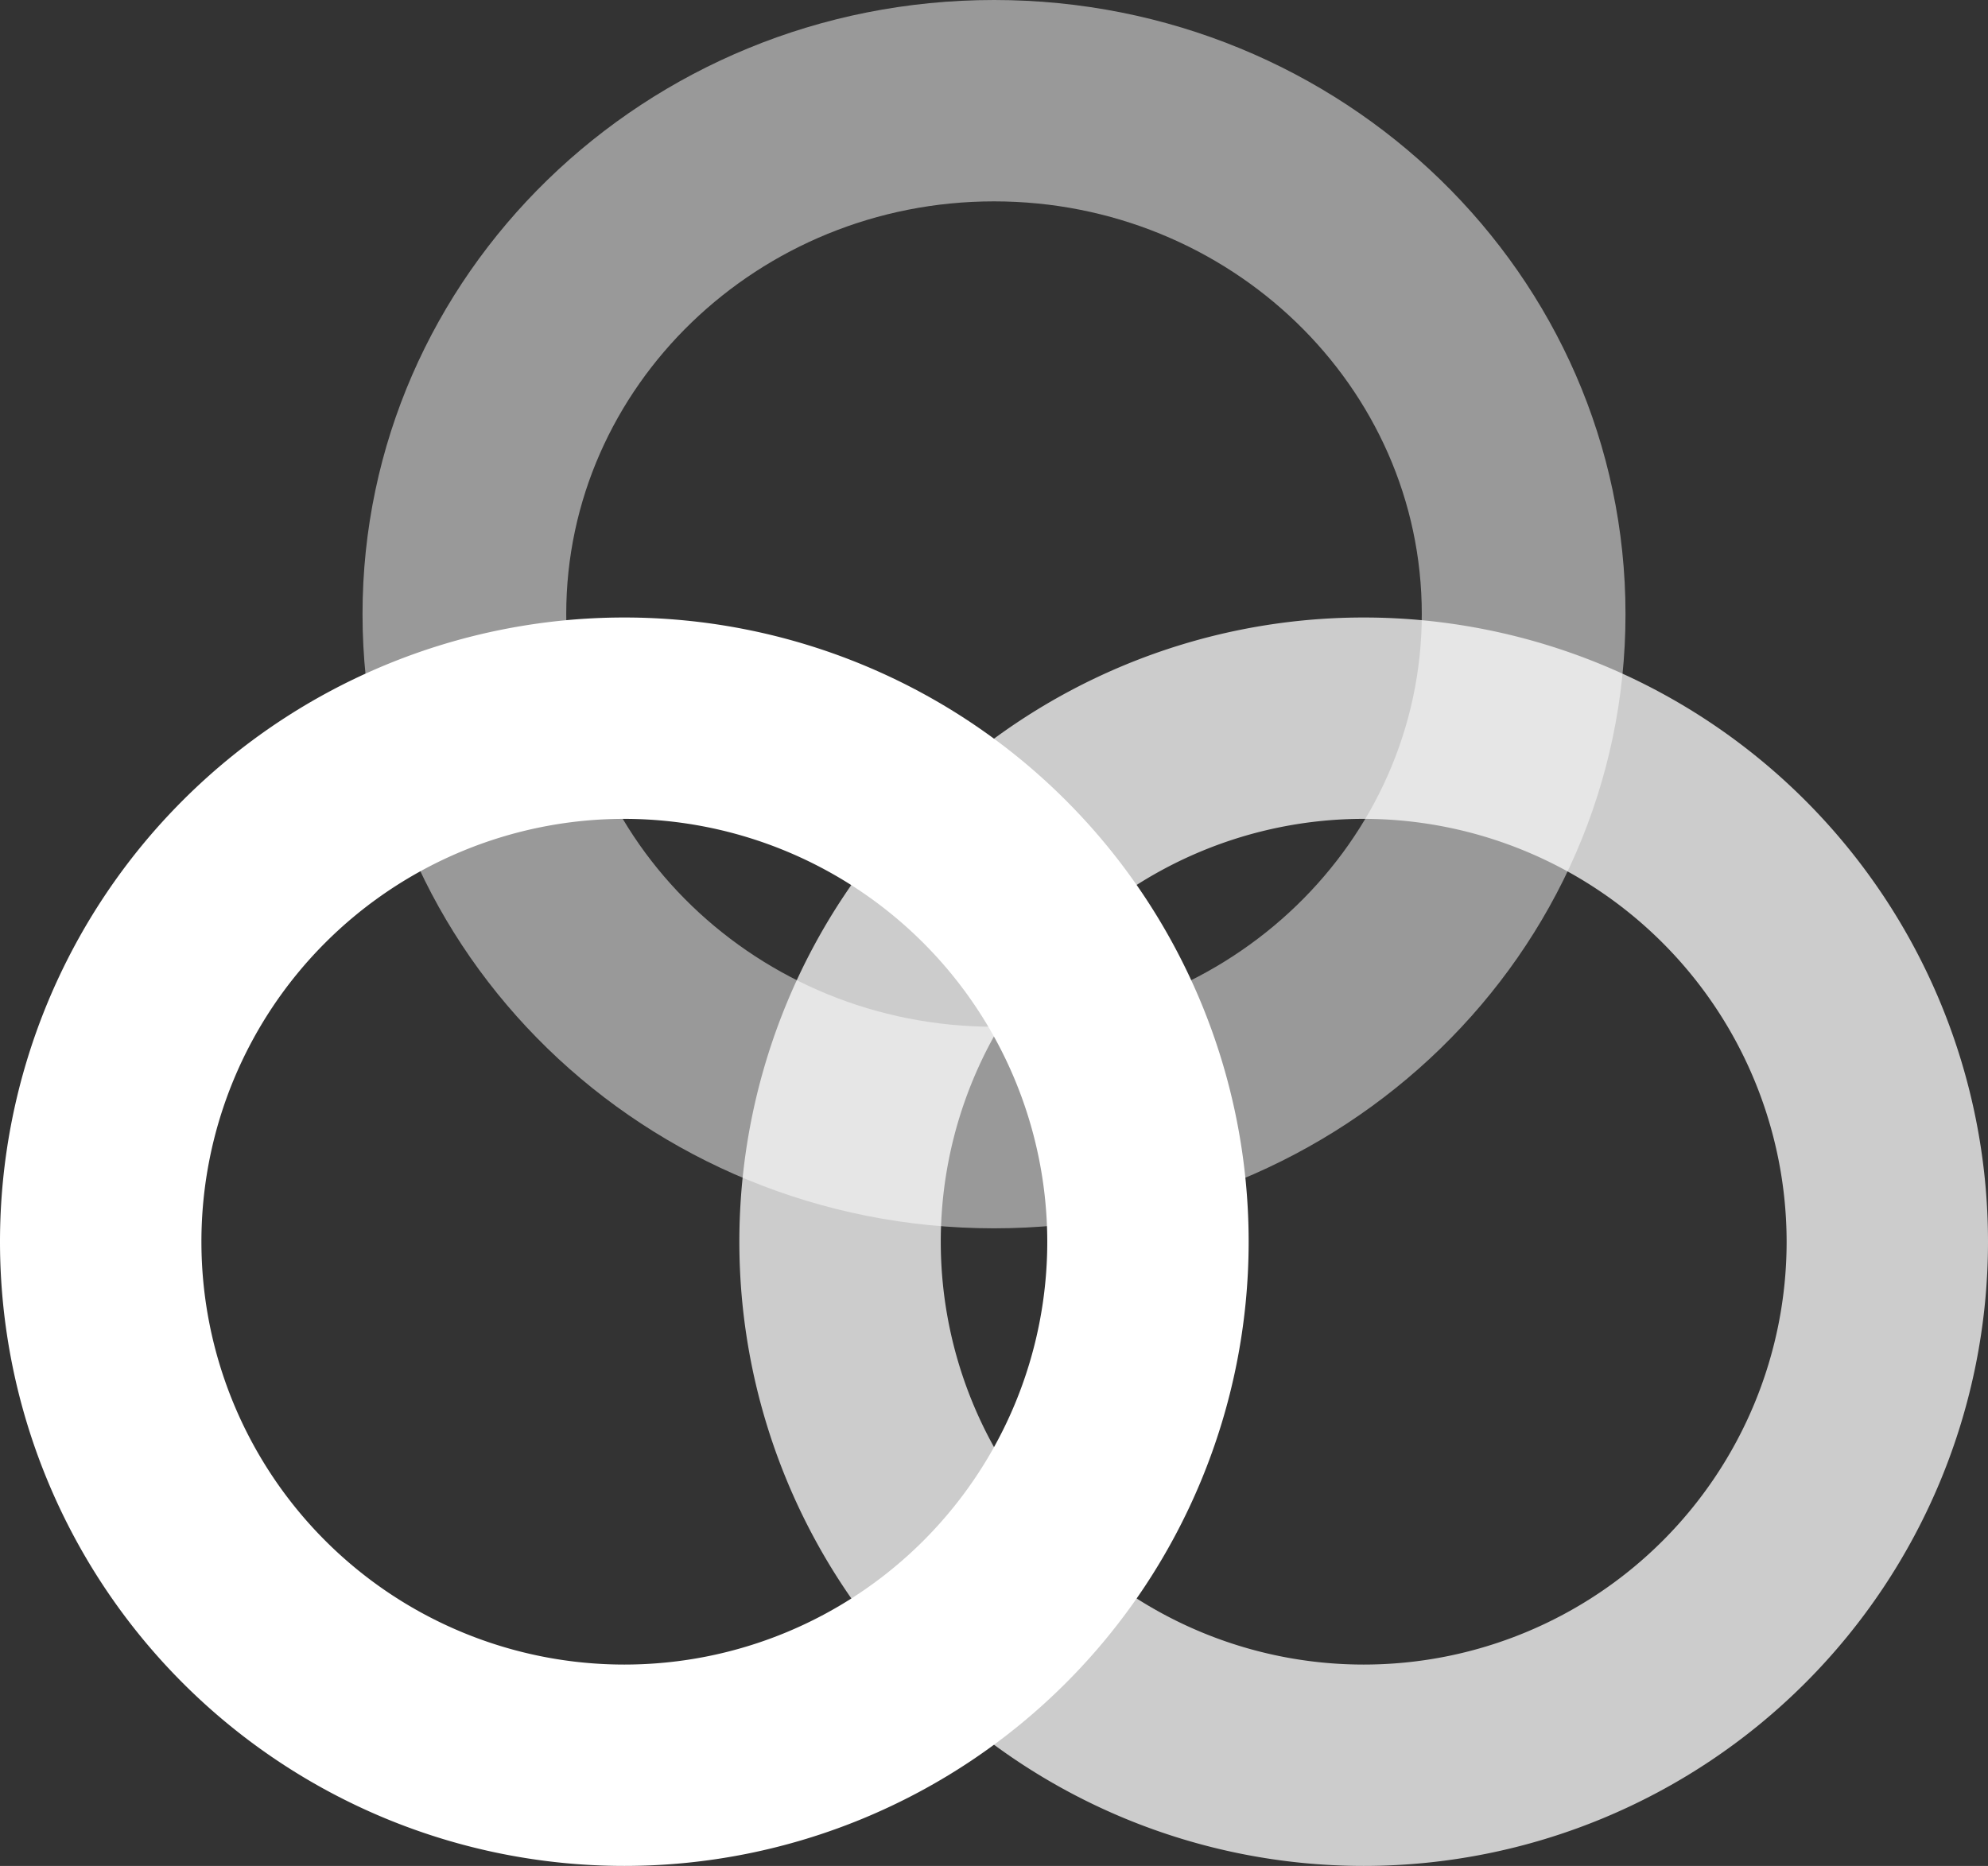
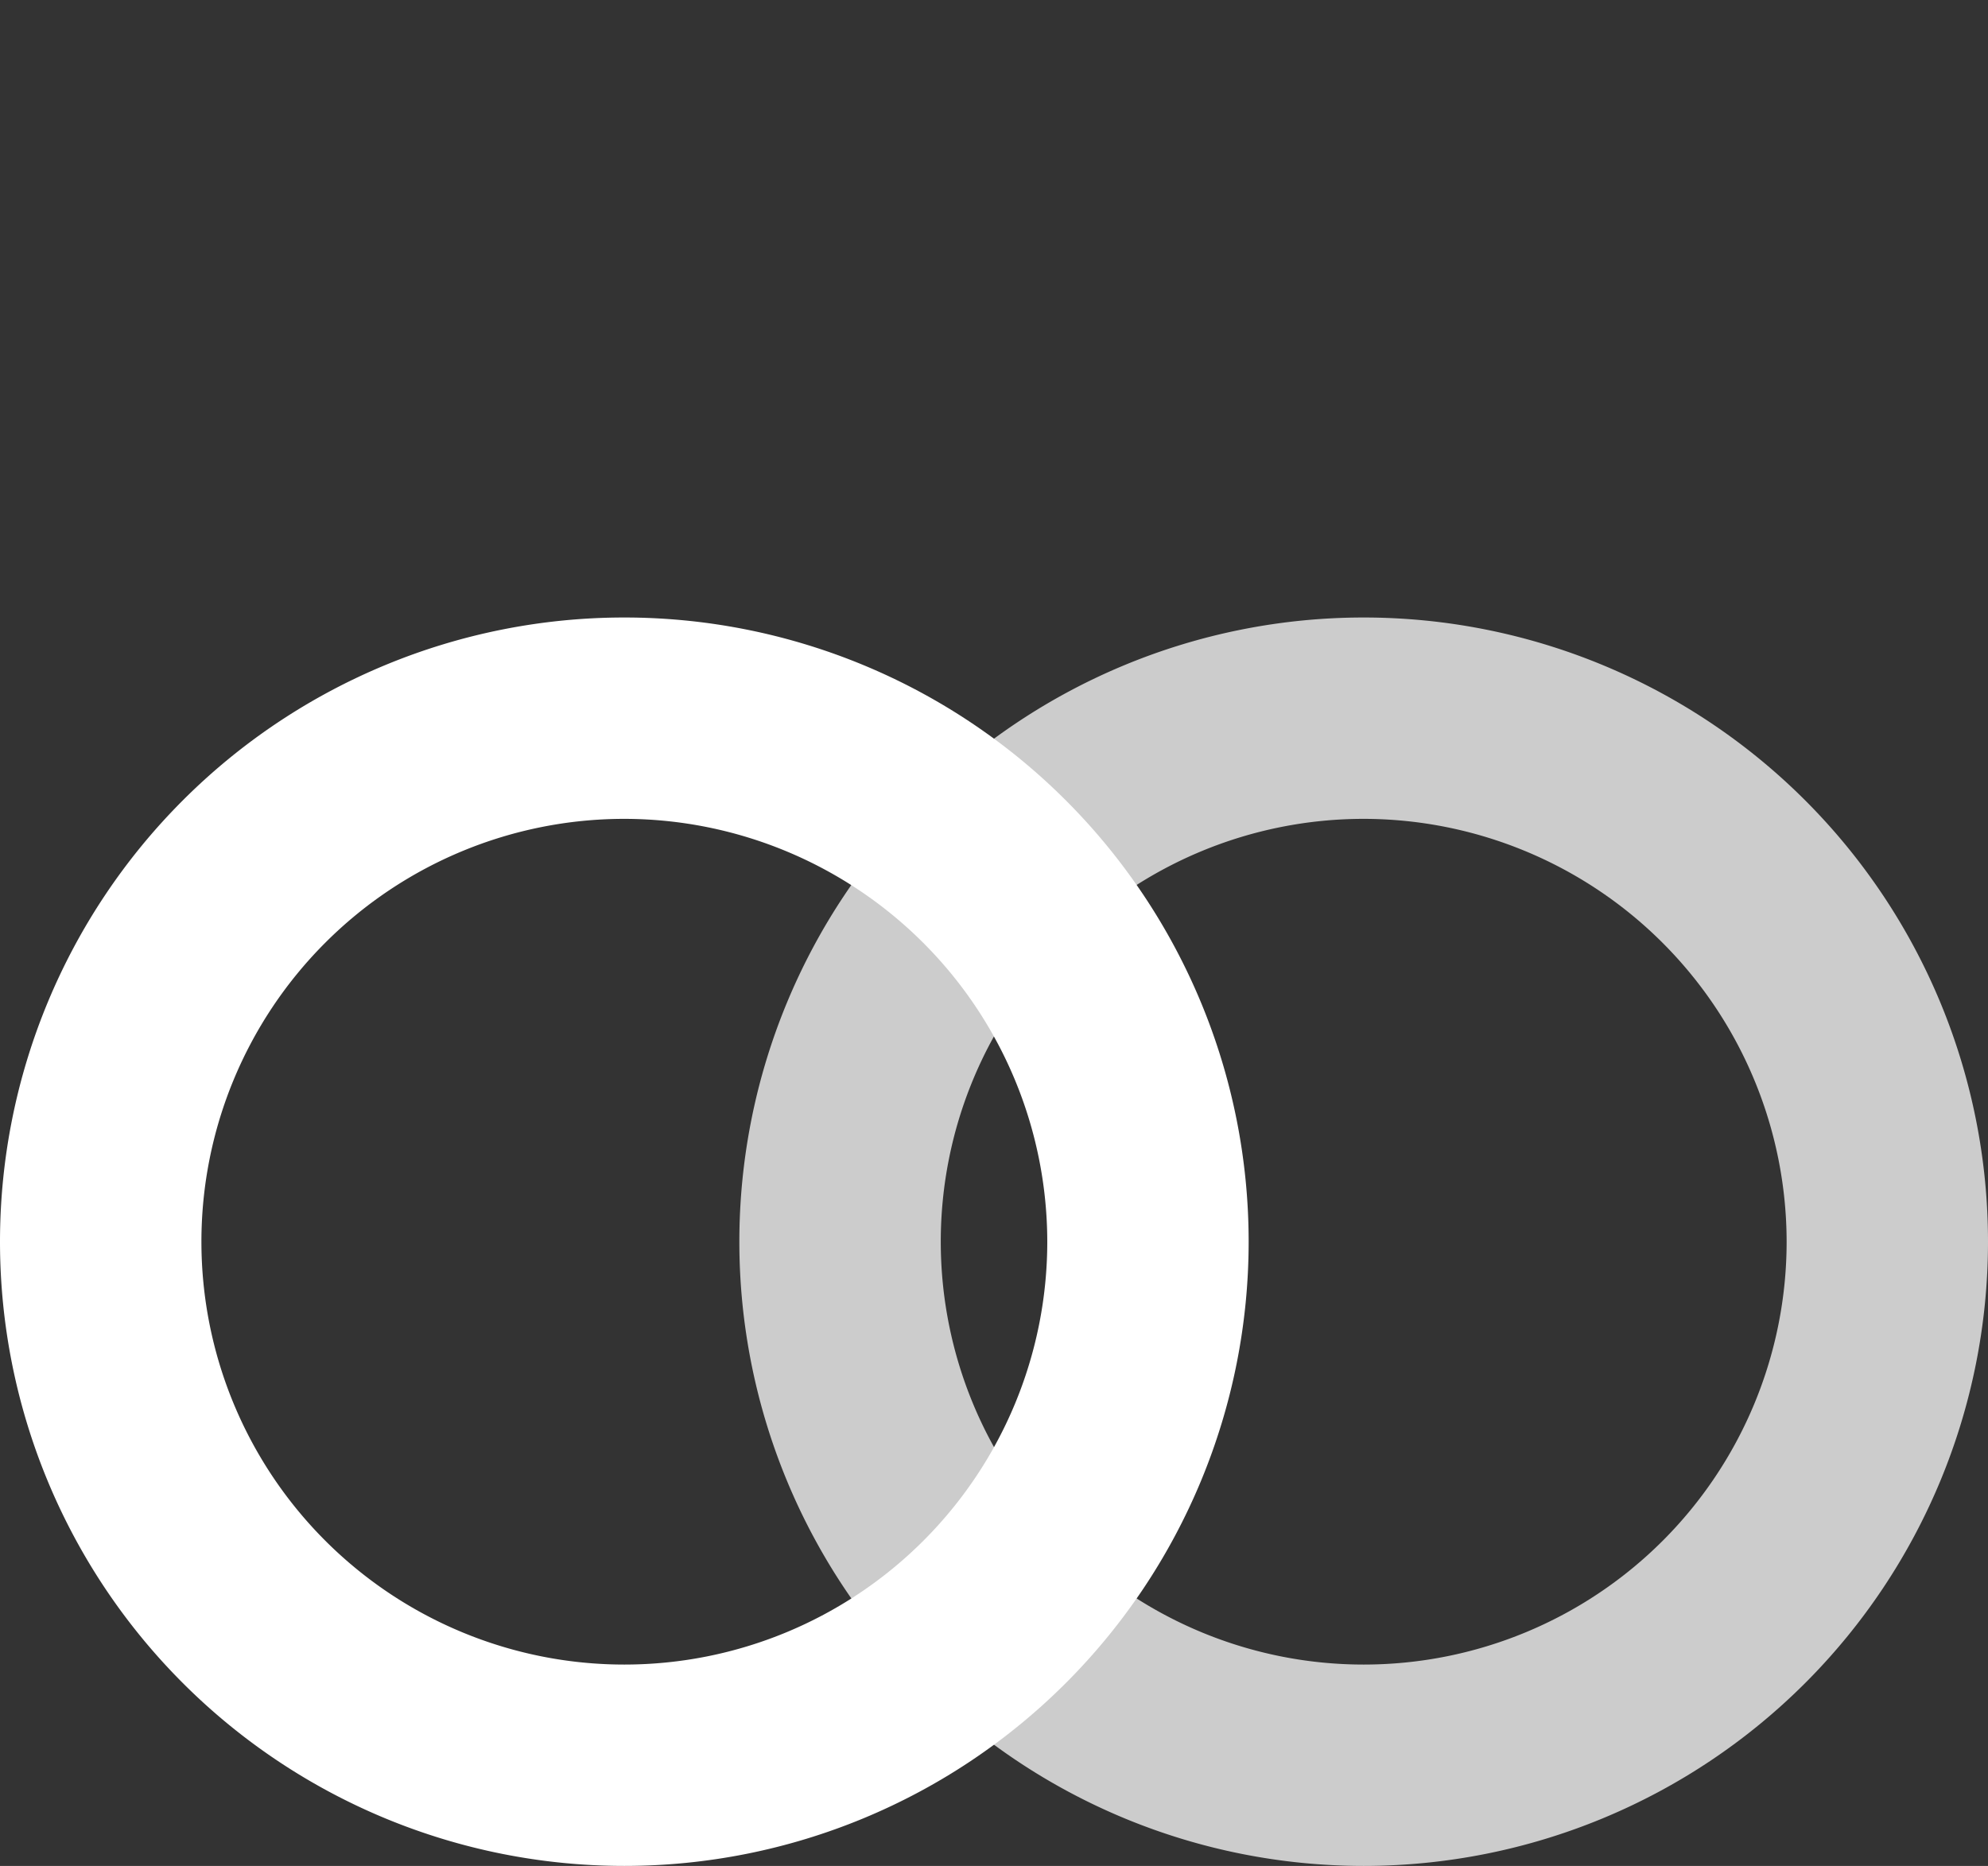
<svg xmlns="http://www.w3.org/2000/svg" width="90.547" height="85.003" viewBox="0 0 90.547 85.003">
  <rect x="0" y="0" width="90.547" height="85.003" fill="#333333" stroke="none" />
  <g id="icon_04" transform="translate(0 0)">
    <path id="Ellipse_73" data-name="Ellipse 73" d="M28.436,9.173A19.263,19.263,0,1,0,47.7,28.436,19.285,19.285,0,0,0,28.436,9.173m0-9.173A28.436,28.436,0,1,1,0,28.436,28.436,28.436,0,0,1,28.436,0Z" transform="translate(0 28.13)" fill="#fff" />
-     <path id="Ellipse_74" data-name="Ellipse 74" d="M28.436,9.173A19.263,19.263,0,1,0,47.7,28.436,19.285,19.285,0,0,0,28.436,9.173m0-9.173A28.436,28.436,0,1,1,0,28.436,28.436,28.436,0,0,1,28.436,0Z" transform="translate(33.675 28.13)" fill="#fff" opacity="0.75" />
-     <path id="Ellipse_75" data-name="Ellipse 75" d="M28.762,9.173c-10.743,0-19.484,8.436-19.484,18.8s8.74,18.8,19.484,18.8,19.484-8.436,19.484-18.8-8.74-18.8-19.484-18.8m0-9.173C44.647,0,57.524,12.526,57.524,27.978S44.647,55.956,28.762,55.956,0,43.43,0,27.978,12.877,0,28.762,0Z" transform="translate(16.512 0)" fill="#fff" opacity="0.5" />
+     <path id="Ellipse_74" data-name="Ellipse 74" d="M28.436,9.173A19.263,19.263,0,1,0,47.7,28.436,19.285,19.285,0,0,0,28.436,9.173m0-9.173A28.436,28.436,0,1,1,0,28.436,28.436,28.436,0,0,1,28.436,0" transform="translate(33.675 28.13)" fill="#fff" opacity="0.75" />
  </g>
</svg>